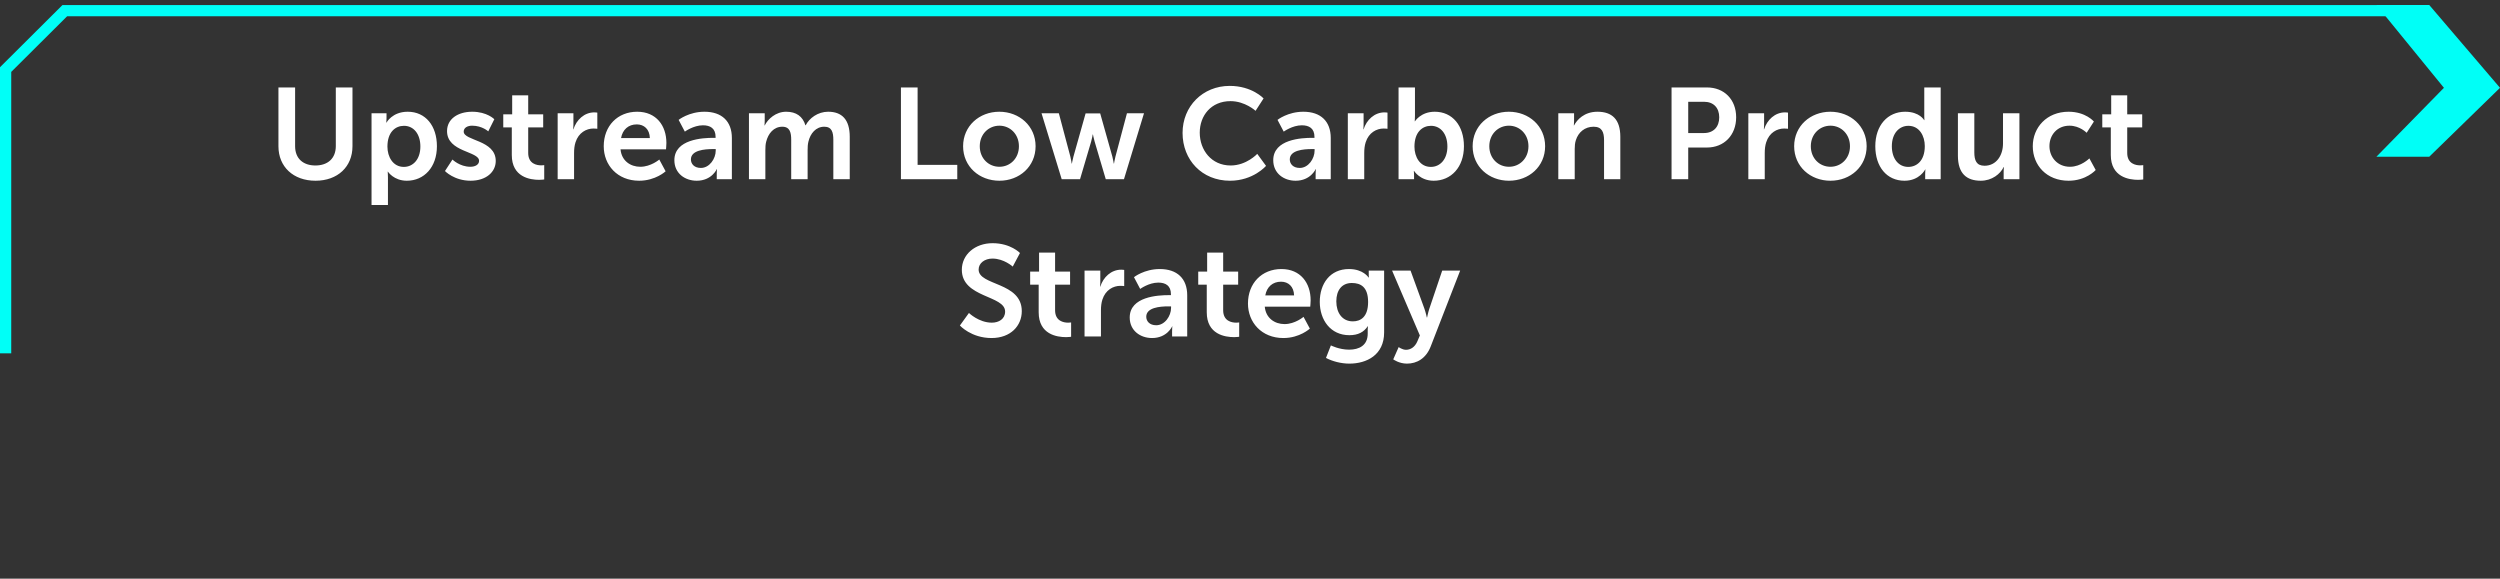
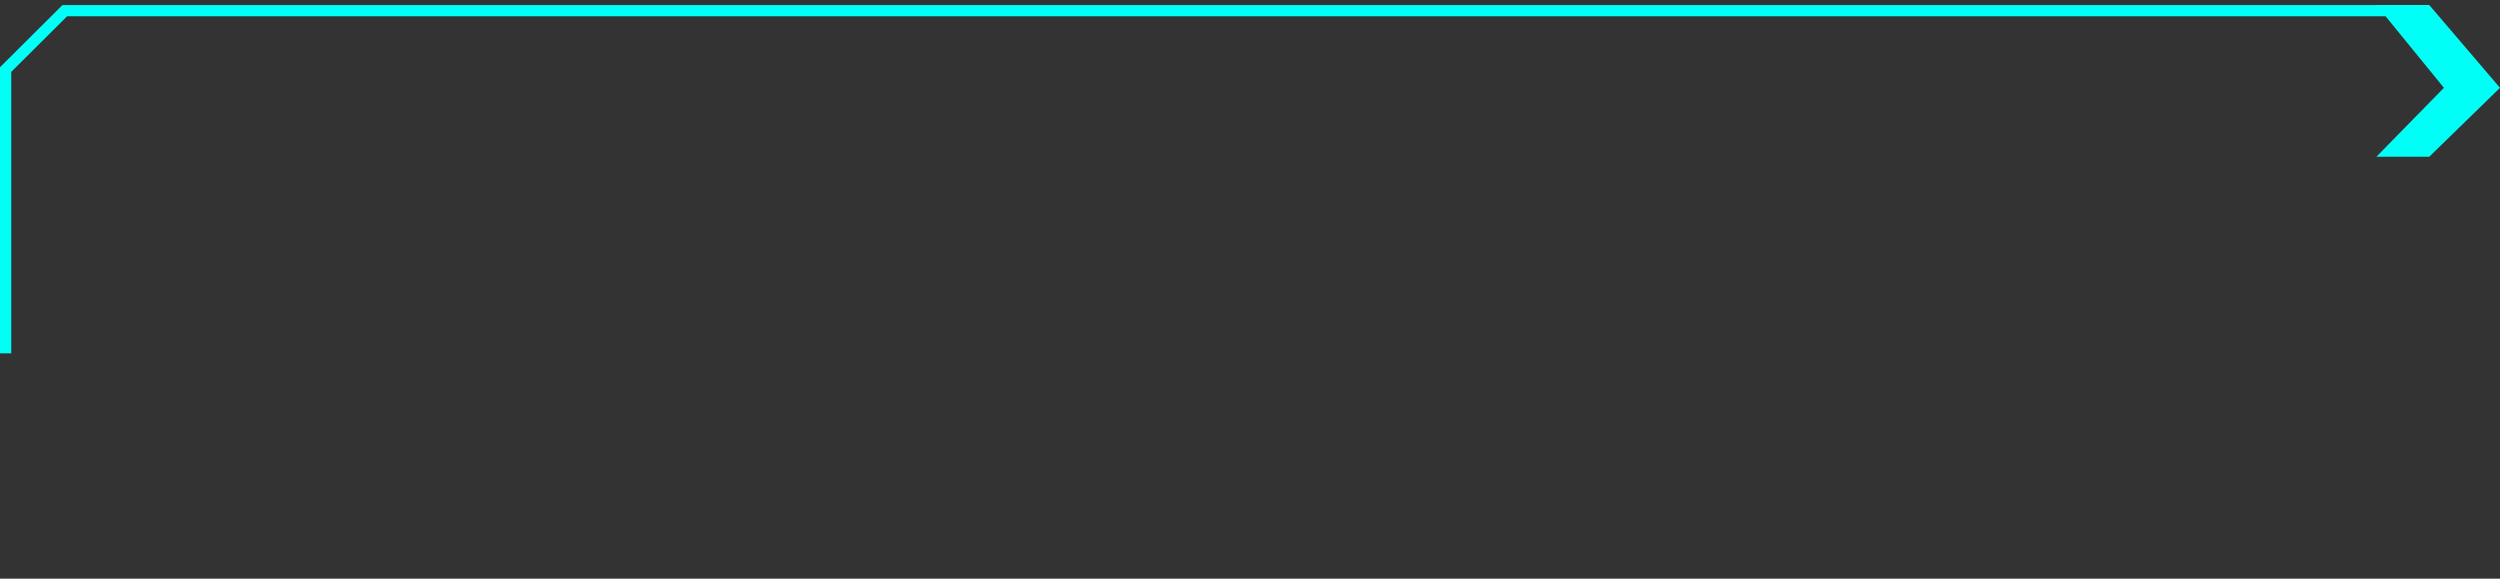
<svg xmlns="http://www.w3.org/2000/svg" width="445" height="103" viewBox="0 0 445 103" fill="none">
  <rect x="0" y="0" width="445" height="103" fill="#333333" stroke="none" />
  <path d="M432.41 27.895L445 15.63L432.41 0.895H423L435.019 15.63L423 27.895H432.41Z" fill="#00FFF7" />
  <path d="M427 1.896L11.534 1.896L1 12.382L1 62.895" stroke="#00FFF7" stroke-width="2" />
-   <path d="M49.562 26.029V15.565H52.529V26.029C52.529 28.215 53.955 29.456 56.14 29.456C58.325 29.456 59.774 28.215 59.774 26.006V15.565H62.741V26.029C62.741 29.686 60.096 32.17 56.163 32.17C52.207 32.17 49.562 29.686 49.562 26.029ZM66.133 36.495V20.165H68.801V21.015C68.801 21.453 68.755 21.82 68.755 21.82H68.801C68.801 21.82 69.813 19.889 72.573 19.889C75.747 19.889 77.771 22.395 77.771 26.029C77.771 29.756 75.494 32.17 72.412 32.17C70.089 32.17 69.054 30.561 69.054 30.561H69.008C69.008 30.561 69.054 30.974 69.054 31.573V36.495H66.133ZM68.962 26.099C68.962 27.916 69.951 29.709 71.883 29.709C73.493 29.709 74.827 28.398 74.827 26.076C74.827 23.845 73.631 22.395 71.906 22.395C70.388 22.395 68.962 23.5 68.962 26.099ZM79.204 30.445L80.538 28.398C80.538 28.398 81.826 29.686 83.736 29.686C84.564 29.686 85.276 29.319 85.276 28.628C85.276 26.881 79.573 27.11 79.573 23.338C79.573 21.154 81.528 19.889 84.058 19.889C86.703 19.889 87.99 21.223 87.99 21.223L86.909 23.384C86.909 23.384 85.829 22.372 84.034 22.372C83.275 22.372 82.54 22.695 82.54 23.43C82.54 25.087 88.243 24.88 88.243 28.651C88.243 30.607 86.541 32.17 83.758 32.17C80.838 32.17 79.204 30.445 79.204 30.445ZM91.099 27.593V22.672H89.581V20.349H91.168V16.968H94.02V20.349H96.688V22.672H94.02V27.226C94.02 29.157 95.538 29.433 96.343 29.433C96.665 29.433 96.872 29.387 96.872 29.387V31.941C96.872 31.941 96.527 32.01 95.975 32.01C94.342 32.01 91.099 31.526 91.099 27.593ZM99.263 31.895V20.165H102.069V22.189C102.069 22.625 102.023 23.017 102.023 23.017H102.069C102.598 21.337 104.001 20.003 105.795 20.003C106.071 20.003 106.324 20.049 106.324 20.049V22.924C106.324 22.924 106.025 22.878 105.634 22.878C104.392 22.878 102.989 23.591 102.437 25.34C102.253 25.915 102.184 26.558 102.184 27.248V31.895H99.263ZM107.464 26.029C107.464 22.419 109.925 19.889 113.421 19.889C116.802 19.889 118.619 22.349 118.619 25.454C118.619 25.799 118.55 26.581 118.55 26.581H110.454C110.638 28.628 112.225 29.686 113.973 29.686C115.859 29.686 117.354 28.398 117.354 28.398L118.481 30.491C118.481 30.491 116.687 32.17 113.766 32.17C109.879 32.17 107.464 29.364 107.464 26.029ZM110.546 24.581H115.675C115.629 22.994 114.64 22.142 113.352 22.142C111.857 22.142 110.822 23.062 110.546 24.581ZM120.038 28.514C120.038 24.788 125.075 24.535 126.984 24.535H127.375V24.373C127.375 22.832 126.409 22.303 125.121 22.303C123.442 22.303 121.901 23.43 121.901 23.43L120.797 21.337C120.797 21.337 122.614 19.889 125.397 19.889C128.479 19.889 130.273 21.59 130.273 24.558V31.895H127.582V30.928C127.582 30.468 127.628 30.101 127.628 30.101H127.582C127.605 30.101 126.685 32.17 124.017 32.17C121.924 32.17 120.038 30.86 120.038 28.514ZM122.982 28.375C122.982 29.157 123.557 29.893 124.753 29.893C126.294 29.893 127.398 28.238 127.398 26.811V26.535H126.892C125.397 26.535 122.982 26.742 122.982 28.375ZM133.314 31.895V20.165H136.12V21.521C136.12 21.959 136.074 22.326 136.074 22.326H136.12C136.695 21.177 138.098 19.889 139.938 19.889C141.732 19.889 142.882 20.716 143.365 22.303H143.411C144.055 21.038 145.573 19.889 147.413 19.889C149.851 19.889 151.254 21.268 151.254 24.351V31.895H148.333V24.902C148.333 23.569 148.08 22.556 146.723 22.556C145.228 22.556 144.239 23.753 143.894 25.224C143.779 25.684 143.756 26.191 143.756 26.742V31.895H140.835V24.902C140.835 23.637 140.628 22.556 139.248 22.556C137.73 22.556 136.741 23.753 136.373 25.247C136.258 25.684 136.235 26.213 136.235 26.742V31.895H133.314ZM160.367 31.895V15.565H163.334V29.341H170.395V31.895H160.367ZM171.432 26.029C171.432 22.442 174.307 19.889 177.872 19.889C181.46 19.889 184.335 22.442 184.335 26.029C184.335 29.64 181.46 32.17 177.895 32.17C174.307 32.17 171.432 29.64 171.432 26.029ZM174.399 26.029C174.399 28.215 175.986 29.686 177.895 29.686C179.781 29.686 181.368 28.215 181.368 26.029C181.368 23.867 179.781 22.372 177.895 22.372C175.986 22.372 174.399 23.867 174.399 26.029ZM188.981 31.895L185.393 20.165H188.475L190.522 27.869C190.683 28.491 190.752 29.111 190.752 29.111H190.798C190.798 29.111 190.913 28.491 191.074 27.869L193.236 20.188H195.835L197.997 27.869C198.158 28.491 198.25 29.111 198.25 29.111H198.296C198.296 29.111 198.388 28.491 198.549 27.869L200.596 20.165H203.632L200.067 31.895H196.824L194.846 25.201C194.662 24.581 194.547 23.936 194.547 23.936H194.501C194.501 23.936 194.409 24.581 194.225 25.201L192.247 31.895H188.981ZM210.496 23.66C210.496 18.922 214.084 15.289 218.891 15.289C222.87 15.289 224.917 17.52 224.917 17.52L223.491 19.727C223.491 19.727 221.628 18.003 219.029 18.003C215.579 18.003 213.555 20.578 213.555 23.614C213.555 26.72 215.648 29.456 219.052 29.456C221.881 29.456 223.79 27.387 223.79 27.387L225.354 29.526C225.354 29.526 223.1 32.17 218.937 32.17C213.946 32.17 210.496 28.468 210.496 23.66ZM226.638 28.514C226.638 24.788 231.675 24.535 233.584 24.535H233.975V24.373C233.975 22.832 233.009 22.303 231.721 22.303C230.042 22.303 228.501 23.43 228.501 23.43L227.397 21.337C227.397 21.337 229.214 19.889 231.997 19.889C235.079 19.889 236.873 21.59 236.873 24.558V31.895H234.182V30.928C234.182 30.468 234.228 30.101 234.228 30.101H234.182C234.205 30.101 233.285 32.17 230.617 32.17C228.524 32.17 226.638 30.86 226.638 28.514ZM229.582 28.375C229.582 29.157 230.157 29.893 231.353 29.893C232.894 29.893 233.998 28.238 233.998 26.811V26.535H233.492C231.997 26.535 229.582 26.742 229.582 28.375ZM239.913 31.895V20.165H242.719V22.189C242.719 22.625 242.673 23.017 242.673 23.017H242.719C243.248 21.337 244.651 20.003 246.445 20.003C246.721 20.003 246.974 20.049 246.974 20.049V22.924C246.974 22.924 246.675 22.878 246.284 22.878C245.042 22.878 243.639 23.591 243.087 25.34C242.903 25.915 242.834 26.558 242.834 27.248V31.895H239.913ZM248.943 31.895V15.565H251.864V20.602C251.864 21.177 251.818 21.59 251.818 21.59H251.864C251.864 21.59 252.899 19.889 255.383 19.889C258.557 19.889 260.581 22.395 260.581 26.029C260.581 29.756 258.304 32.17 255.199 32.17C252.761 32.17 251.703 30.422 251.703 30.422H251.657C251.657 30.422 251.703 30.767 251.703 31.227V31.895H248.943ZM251.772 26.099C251.772 27.916 252.738 29.709 254.693 29.709C256.303 29.709 257.637 28.398 257.637 26.076C257.637 23.845 256.441 22.395 254.716 22.395C253.198 22.395 251.772 23.5 251.772 26.099ZM262.129 26.029C262.129 22.442 265.004 19.889 268.569 19.889C272.157 19.889 275.032 22.442 275.032 26.029C275.032 29.64 272.157 32.17 268.592 32.17C265.004 32.17 262.129 29.64 262.129 26.029ZM265.096 26.029C265.096 28.215 266.683 29.686 268.592 29.686C270.478 29.686 272.065 28.215 272.065 26.029C272.065 23.867 270.478 22.372 268.592 22.372C266.683 22.372 265.096 23.867 265.096 26.029ZM277.378 31.895V20.165H280.184V21.521C280.184 21.959 280.138 22.326 280.138 22.326H280.184C280.69 21.337 281.978 19.889 284.347 19.889C286.946 19.889 288.418 21.245 288.418 24.351V31.895H285.52V24.948C285.52 23.523 285.152 22.556 283.657 22.556C282.093 22.556 280.943 23.546 280.506 24.948C280.345 25.431 280.299 25.96 280.299 26.512V31.895H277.378ZM297.536 31.895V15.565H303.838C306.897 15.565 309.036 17.703 309.036 20.878C309.036 24.052 306.897 26.259 303.838 26.259H300.503V31.895H297.536ZM300.503 23.683H303.286C305.011 23.683 306.023 22.579 306.023 20.878C306.023 19.198 305.011 18.117 303.332 18.117H300.503V23.683ZM311.204 31.895V20.165H314.01V22.189C314.01 22.625 313.964 23.017 313.964 23.017H314.01C314.539 21.337 315.942 20.003 317.736 20.003C318.012 20.003 318.265 20.049 318.265 20.049V22.924C318.265 22.924 317.966 22.878 317.575 22.878C316.333 22.878 314.93 23.591 314.378 25.34C314.194 25.915 314.125 26.558 314.125 27.248V31.895H311.204ZM319.36 26.029C319.36 22.442 322.235 19.889 325.8 19.889C329.388 19.889 332.263 22.442 332.263 26.029C332.263 29.64 329.388 32.17 325.823 32.17C322.235 32.17 319.36 29.64 319.36 26.029ZM322.327 26.029C322.327 28.215 323.914 29.686 325.823 29.686C327.709 29.686 329.296 28.215 329.296 26.029C329.296 23.867 327.709 22.372 325.823 22.372C323.914 22.372 322.327 23.867 322.327 26.029ZM333.804 26.029C333.804 22.303 336.012 19.889 339.117 19.889C341.693 19.889 342.498 21.384 342.498 21.384H342.544C342.544 21.384 342.521 21.084 342.521 20.716V15.565H345.442V31.895H342.682V30.928C342.682 30.491 342.728 30.169 342.728 30.169H342.682C342.682 30.169 341.693 32.17 339.002 32.17C335.828 32.17 333.804 29.663 333.804 26.029ZM336.748 26.029C336.748 28.261 337.944 29.709 339.669 29.709C341.187 29.709 342.613 28.605 342.613 26.006C342.613 24.189 341.647 22.395 339.692 22.395C338.082 22.395 336.748 23.706 336.748 26.029ZM348.508 27.709V20.165H351.429V27.11C351.429 28.537 351.797 29.503 353.246 29.503C355.362 29.503 356.535 27.64 356.535 25.547V20.165H359.456V31.895H356.65V30.561C356.65 30.101 356.696 29.733 356.696 29.733H356.65C356.075 30.951 354.58 32.17 352.579 32.17C350.072 32.17 348.508 30.905 348.508 27.709ZM361.834 26.029C361.834 22.695 364.318 19.889 368.205 19.889C371.264 19.889 372.713 21.637 372.713 21.637L371.425 23.637C371.425 23.637 370.206 22.372 368.366 22.372C366.204 22.372 364.801 24.006 364.801 26.006C364.801 27.985 366.227 29.686 368.458 29.686C370.436 29.686 371.908 28.192 371.908 28.192L373.035 30.262C373.035 30.262 371.356 32.17 368.205 32.17C364.318 32.17 361.834 29.433 361.834 26.029ZM375.724 27.593V22.672H374.206V20.349H375.793V16.968H378.645V20.349H381.313V22.672H378.645V27.226C378.645 29.157 380.163 29.433 380.968 29.433C381.29 29.433 381.497 29.387 381.497 29.387V31.941C381.497 31.941 381.152 32.01 380.6 32.01C378.967 32.01 375.724 31.526 375.724 27.593ZM170.861 57.94L172.471 55.709C172.471 55.709 174.242 57.434 176.542 57.434C177.784 57.434 178.911 56.789 178.911 55.456C178.911 52.535 171.206 53.041 171.206 48.026C171.206 45.312 173.552 43.288 176.68 43.288C179.9 43.288 181.556 45.036 181.556 45.036L180.268 47.452C180.268 47.452 178.704 46.026 176.657 46.026C175.277 46.026 174.196 46.831 174.196 47.98C174.196 50.879 181.878 50.166 181.878 55.386C181.878 57.986 179.9 60.17 176.496 60.17C172.862 60.17 170.861 57.94 170.861 57.94ZM184.885 55.593V50.672H183.367V48.349H184.954V44.968H187.806V48.349H190.474V50.672H187.806V55.225C187.806 57.157 189.324 57.434 190.129 57.434C190.451 57.434 190.658 57.388 190.658 57.388V59.941C190.658 59.941 190.313 60.01 189.761 60.01C188.128 60.01 184.885 59.526 184.885 55.593ZM193.048 59.895V48.164H195.854V50.188C195.854 50.626 195.808 51.017 195.808 51.017H195.854C196.383 49.337 197.786 48.004 199.58 48.004C199.856 48.004 200.109 48.05 200.109 48.05V50.925C200.109 50.925 199.81 50.879 199.419 50.879C198.177 50.879 196.774 51.592 196.222 53.34C196.038 53.914 195.969 54.559 195.969 55.248V59.895H193.048ZM201.089 56.514C201.089 52.788 206.126 52.535 208.035 52.535H208.426V52.373C208.426 50.833 207.46 50.303 206.172 50.303C204.493 50.303 202.952 51.431 202.952 51.431L201.848 49.337C201.848 49.337 203.665 47.889 206.448 47.889C209.53 47.889 211.324 49.59 211.324 52.557V59.895H208.633V58.928C208.633 58.468 208.679 58.1 208.679 58.1H208.633C208.656 58.1 207.736 60.17 205.068 60.17C202.975 60.17 201.089 58.859 201.089 56.514ZM204.033 56.376C204.033 57.157 204.608 57.894 205.804 57.894C207.345 57.894 208.449 56.237 208.449 54.812V54.535H207.943C206.448 54.535 204.033 54.742 204.033 56.376ZM214.803 55.593V50.672H213.285V48.349H214.872V44.968H217.724V48.349H220.392V50.672H217.724V55.225C217.724 57.157 219.242 57.434 220.047 57.434C220.369 57.434 220.576 57.388 220.576 57.388V59.941C220.576 59.941 220.231 60.01 219.679 60.01C218.046 60.01 214.803 59.526 214.803 55.593ZM222.138 54.029C222.138 50.419 224.599 47.889 228.095 47.889C231.476 47.889 233.293 50.349 233.293 53.455C233.293 53.8 233.224 54.581 233.224 54.581H225.128C225.312 56.629 226.899 57.687 228.647 57.687C230.533 57.687 232.028 56.398 232.028 56.398L233.155 58.492C233.155 58.492 231.361 60.17 228.44 60.17C224.553 60.17 222.138 57.364 222.138 54.029ZM225.22 52.581H230.349C230.303 50.993 229.314 50.142 228.026 50.142C226.531 50.142 225.496 51.062 225.22 52.581ZM236.898 61.481C236.898 61.481 238.37 62.24 240.141 62.24C241.935 62.24 243.453 61.481 243.453 59.389V58.699C243.453 58.422 243.499 58.078 243.499 58.078H243.453C242.763 59.112 241.751 59.664 240.187 59.664C236.829 59.664 234.92 56.95 234.92 53.73C234.92 50.511 236.737 47.889 240.118 47.889C242.671 47.889 243.591 49.383 243.591 49.383H243.66C243.66 49.383 243.637 49.245 243.637 49.062V48.164H246.374V59.181C246.374 63.206 243.246 64.725 240.187 64.725C238.715 64.725 237.151 64.311 236.024 63.712L236.898 61.481ZM240.808 57.203C242.211 57.203 243.522 56.398 243.522 53.754C243.522 51.086 242.211 50.373 240.624 50.373C238.853 50.373 237.864 51.66 237.864 53.639C237.864 55.685 238.922 57.203 240.808 57.203ZM247.996 63.965L248.962 61.781C248.962 61.781 249.606 62.264 250.273 62.264C251.078 62.264 251.86 61.781 252.297 60.745L252.734 59.711L247.789 48.164H251.078L253.539 54.926C253.769 55.547 253.976 56.514 253.976 56.514H254.022C254.022 56.514 254.206 55.593 254.413 54.972L256.713 48.164H259.91L254.666 61.666C253.838 63.804 252.205 64.725 250.434 64.725C249.031 64.725 247.996 63.965 247.996 63.965Z" fill="white" />
</svg>